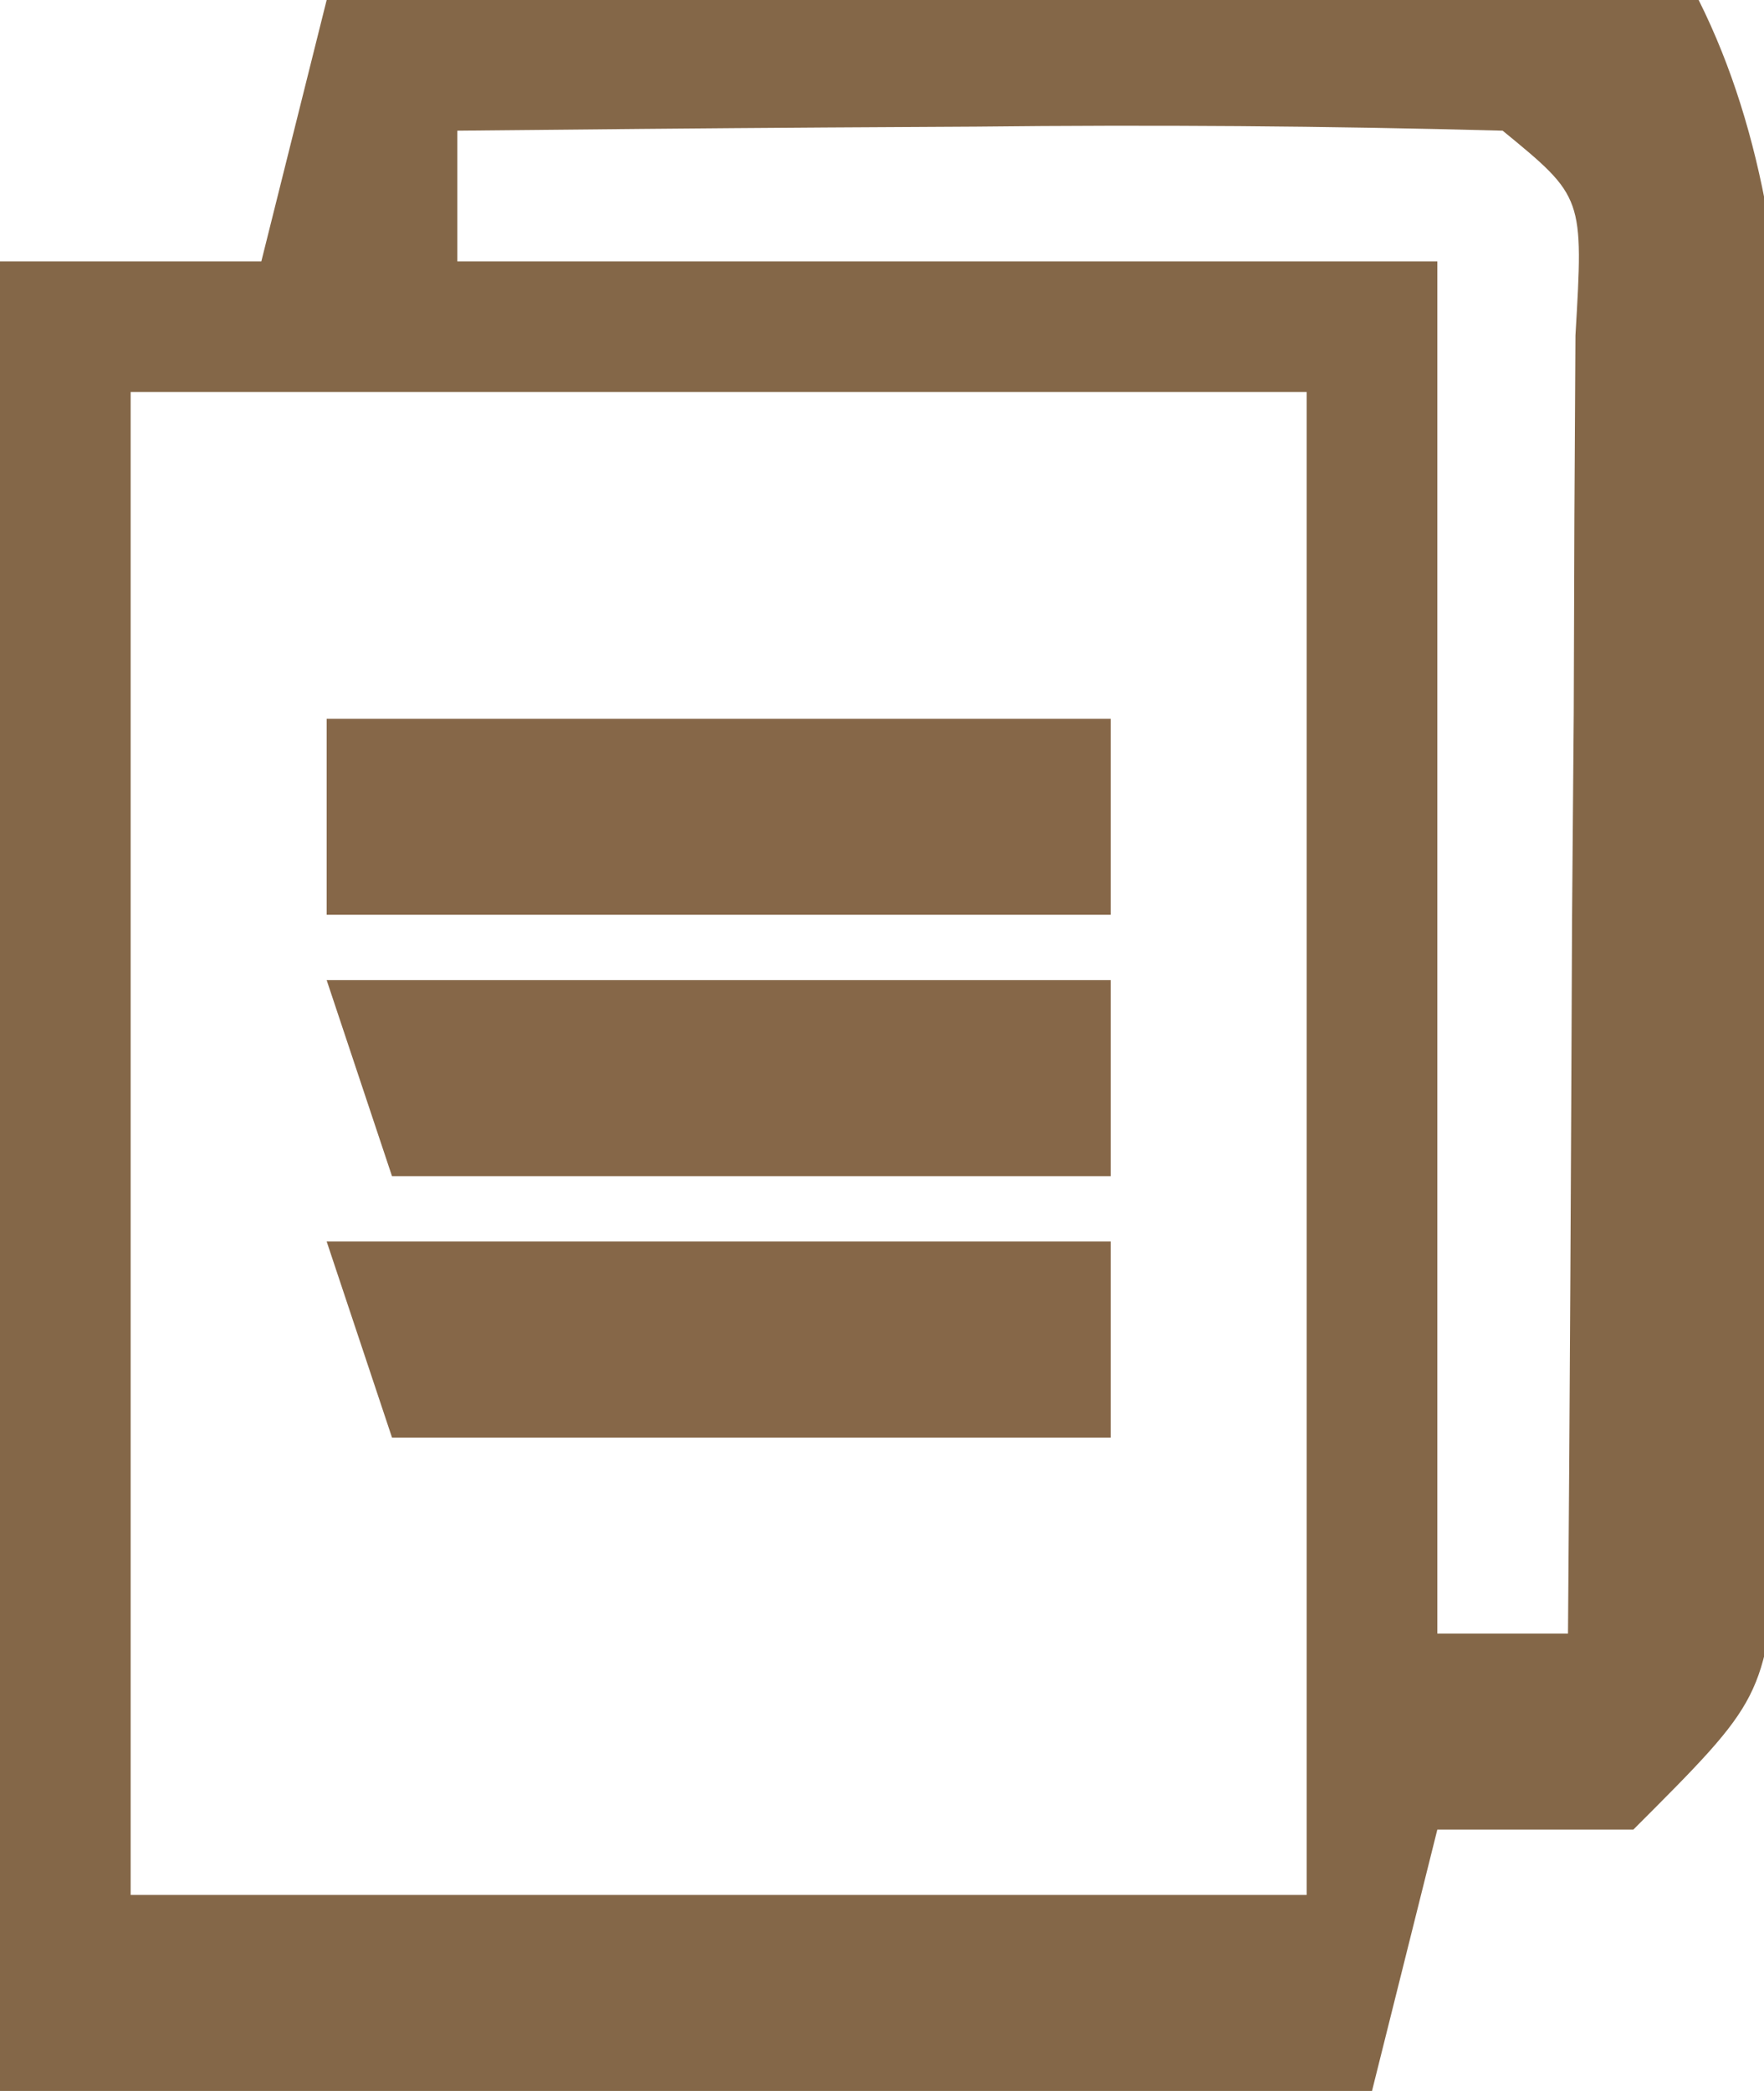
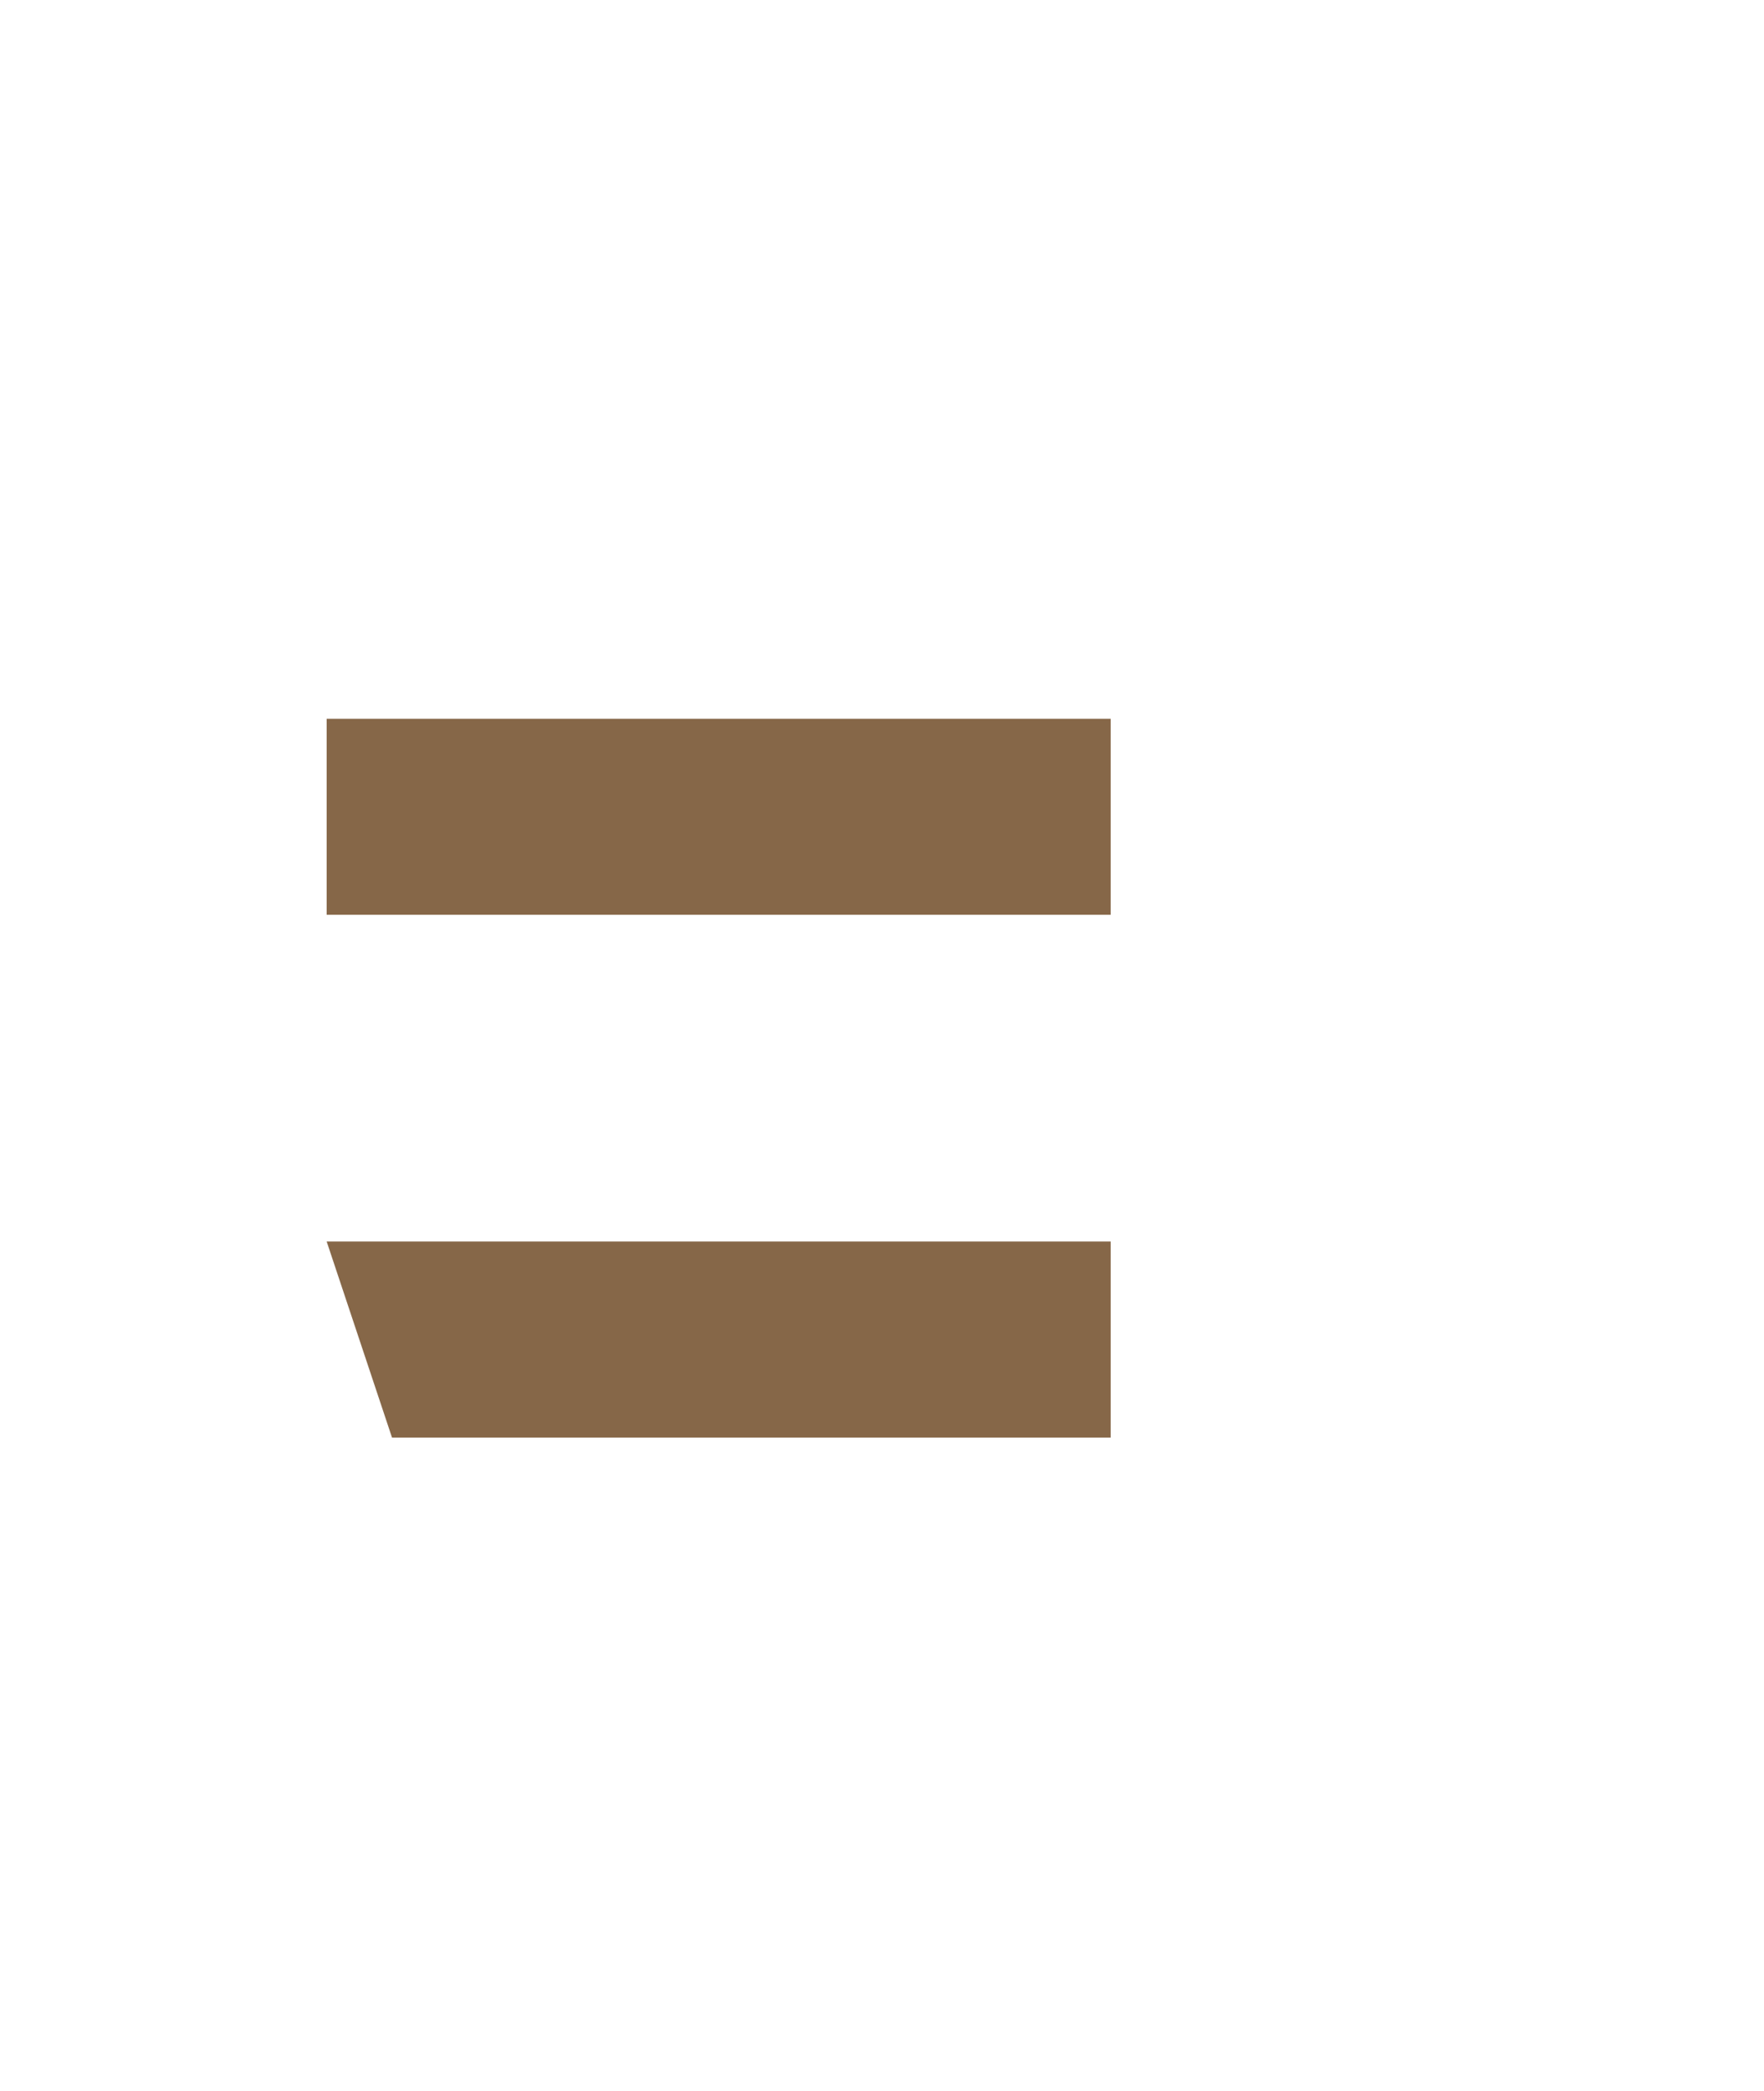
<svg xmlns="http://www.w3.org/2000/svg" width="27" height="32">
-   <path d="M0 0 C6.93 0 13.86 0 21 0 C23.059 4.119 22.185 9.474 22.188 14 C22.2 15.119 22.212 16.238 22.225 17.391 C22.228 18.992 22.228 18.992 22.23 20.625 C22.235 21.607 22.239 22.59 22.243 23.602 C22 26 22 26 20 28 C19.01 28 18.02 28 17 28 C16.67 29.32 16.34 30.64 16 32 C9.07 32 2.14 32 -5 32 C-5 22.76 -5 13.52 -5 4 C-3.68 4 -2.36 4 -1 4 C-0.67 2.68 -0.34 1.36 0 0 Z M2 2 C2 2.66 2 3.32 2 4 C6.95 4 11.9 4 17 4 C17 10.93 17 17.86 17 25 C17.66 25 18.32 25 19 25 C19.029 21.354 19.047 17.708 19.062 14.062 C19.071 13.022 19.079 11.981 19.088 10.908 C19.091 9.919 19.094 8.929 19.098 7.91 C19.103 6.994 19.108 6.077 19.114 5.133 C19.239 3.016 19.239 3.016 18 2 C15.303 1.927 12.633 1.908 9.938 1.938 C8.8 1.944 8.8 1.944 7.639 1.951 C5.759 1.963 3.88 1.981 2 2 Z M-3 6 C-3 13.59 -3 21.18 -3 29 C2.94 29 8.88 29 15 29 C15 21.41 15 13.82 15 6 C9.06 6 3.12 6 -3 6 Z " fill="#846748" transform="translate(5,0)" />
  <path d="M0 0 C3.96 0 7.92 0 12 0 C12 0.99 12 1.98 12 3 C8.04 3 4.08 3 0 3 C0 2.01 0 1.02 0 0 Z " fill="#866748" transform="translate(5,11)" />
  <path d="M0 0 C3.96 0 7.92 0 12 0 C12 0.99 12 1.98 12 3 C8.37 3 4.74 3 1 3 C0.67 2.01 0.34 1.02 0 0 Z " fill="#866748" transform="translate(5,19)" />
-   <path d="M0 0 C3.96 0 7.92 0 12 0 C12 0.99 12 1.98 12 3 C8.37 3 4.74 3 1 3 C0.67 2.01 0.34 1.02 0 0 Z " fill="#866748" transform="translate(5,15)" />
</svg>